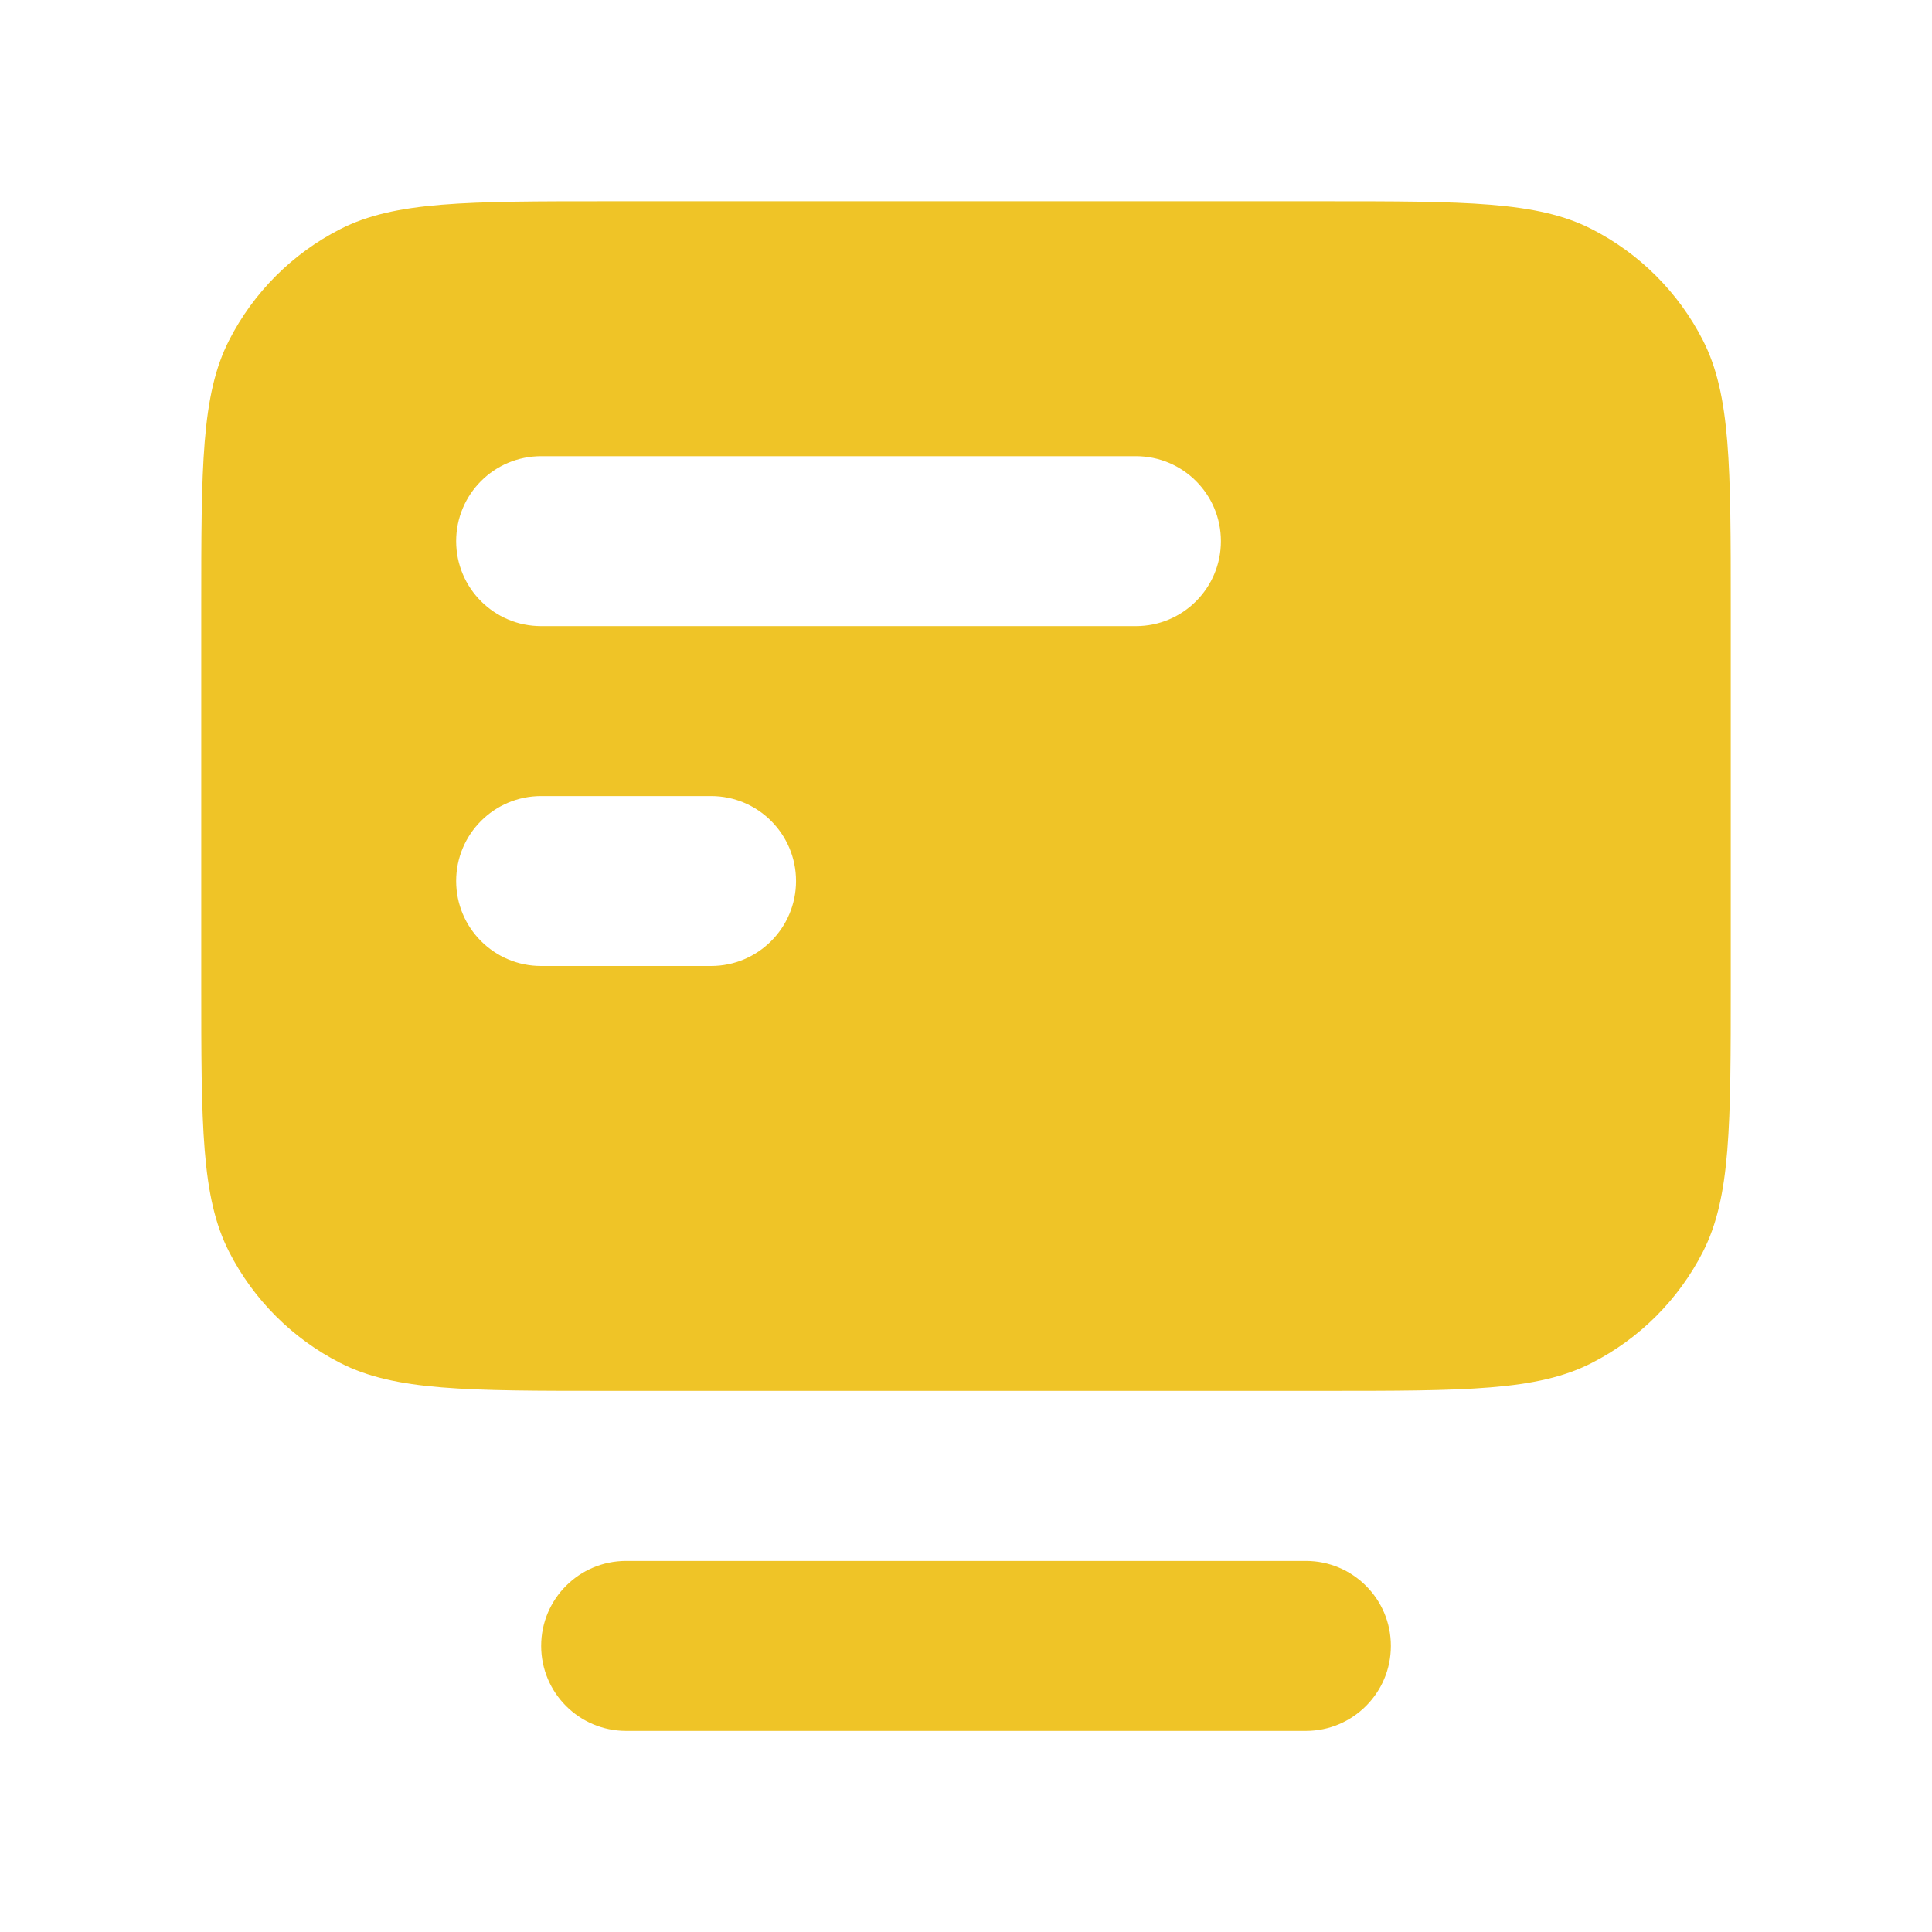
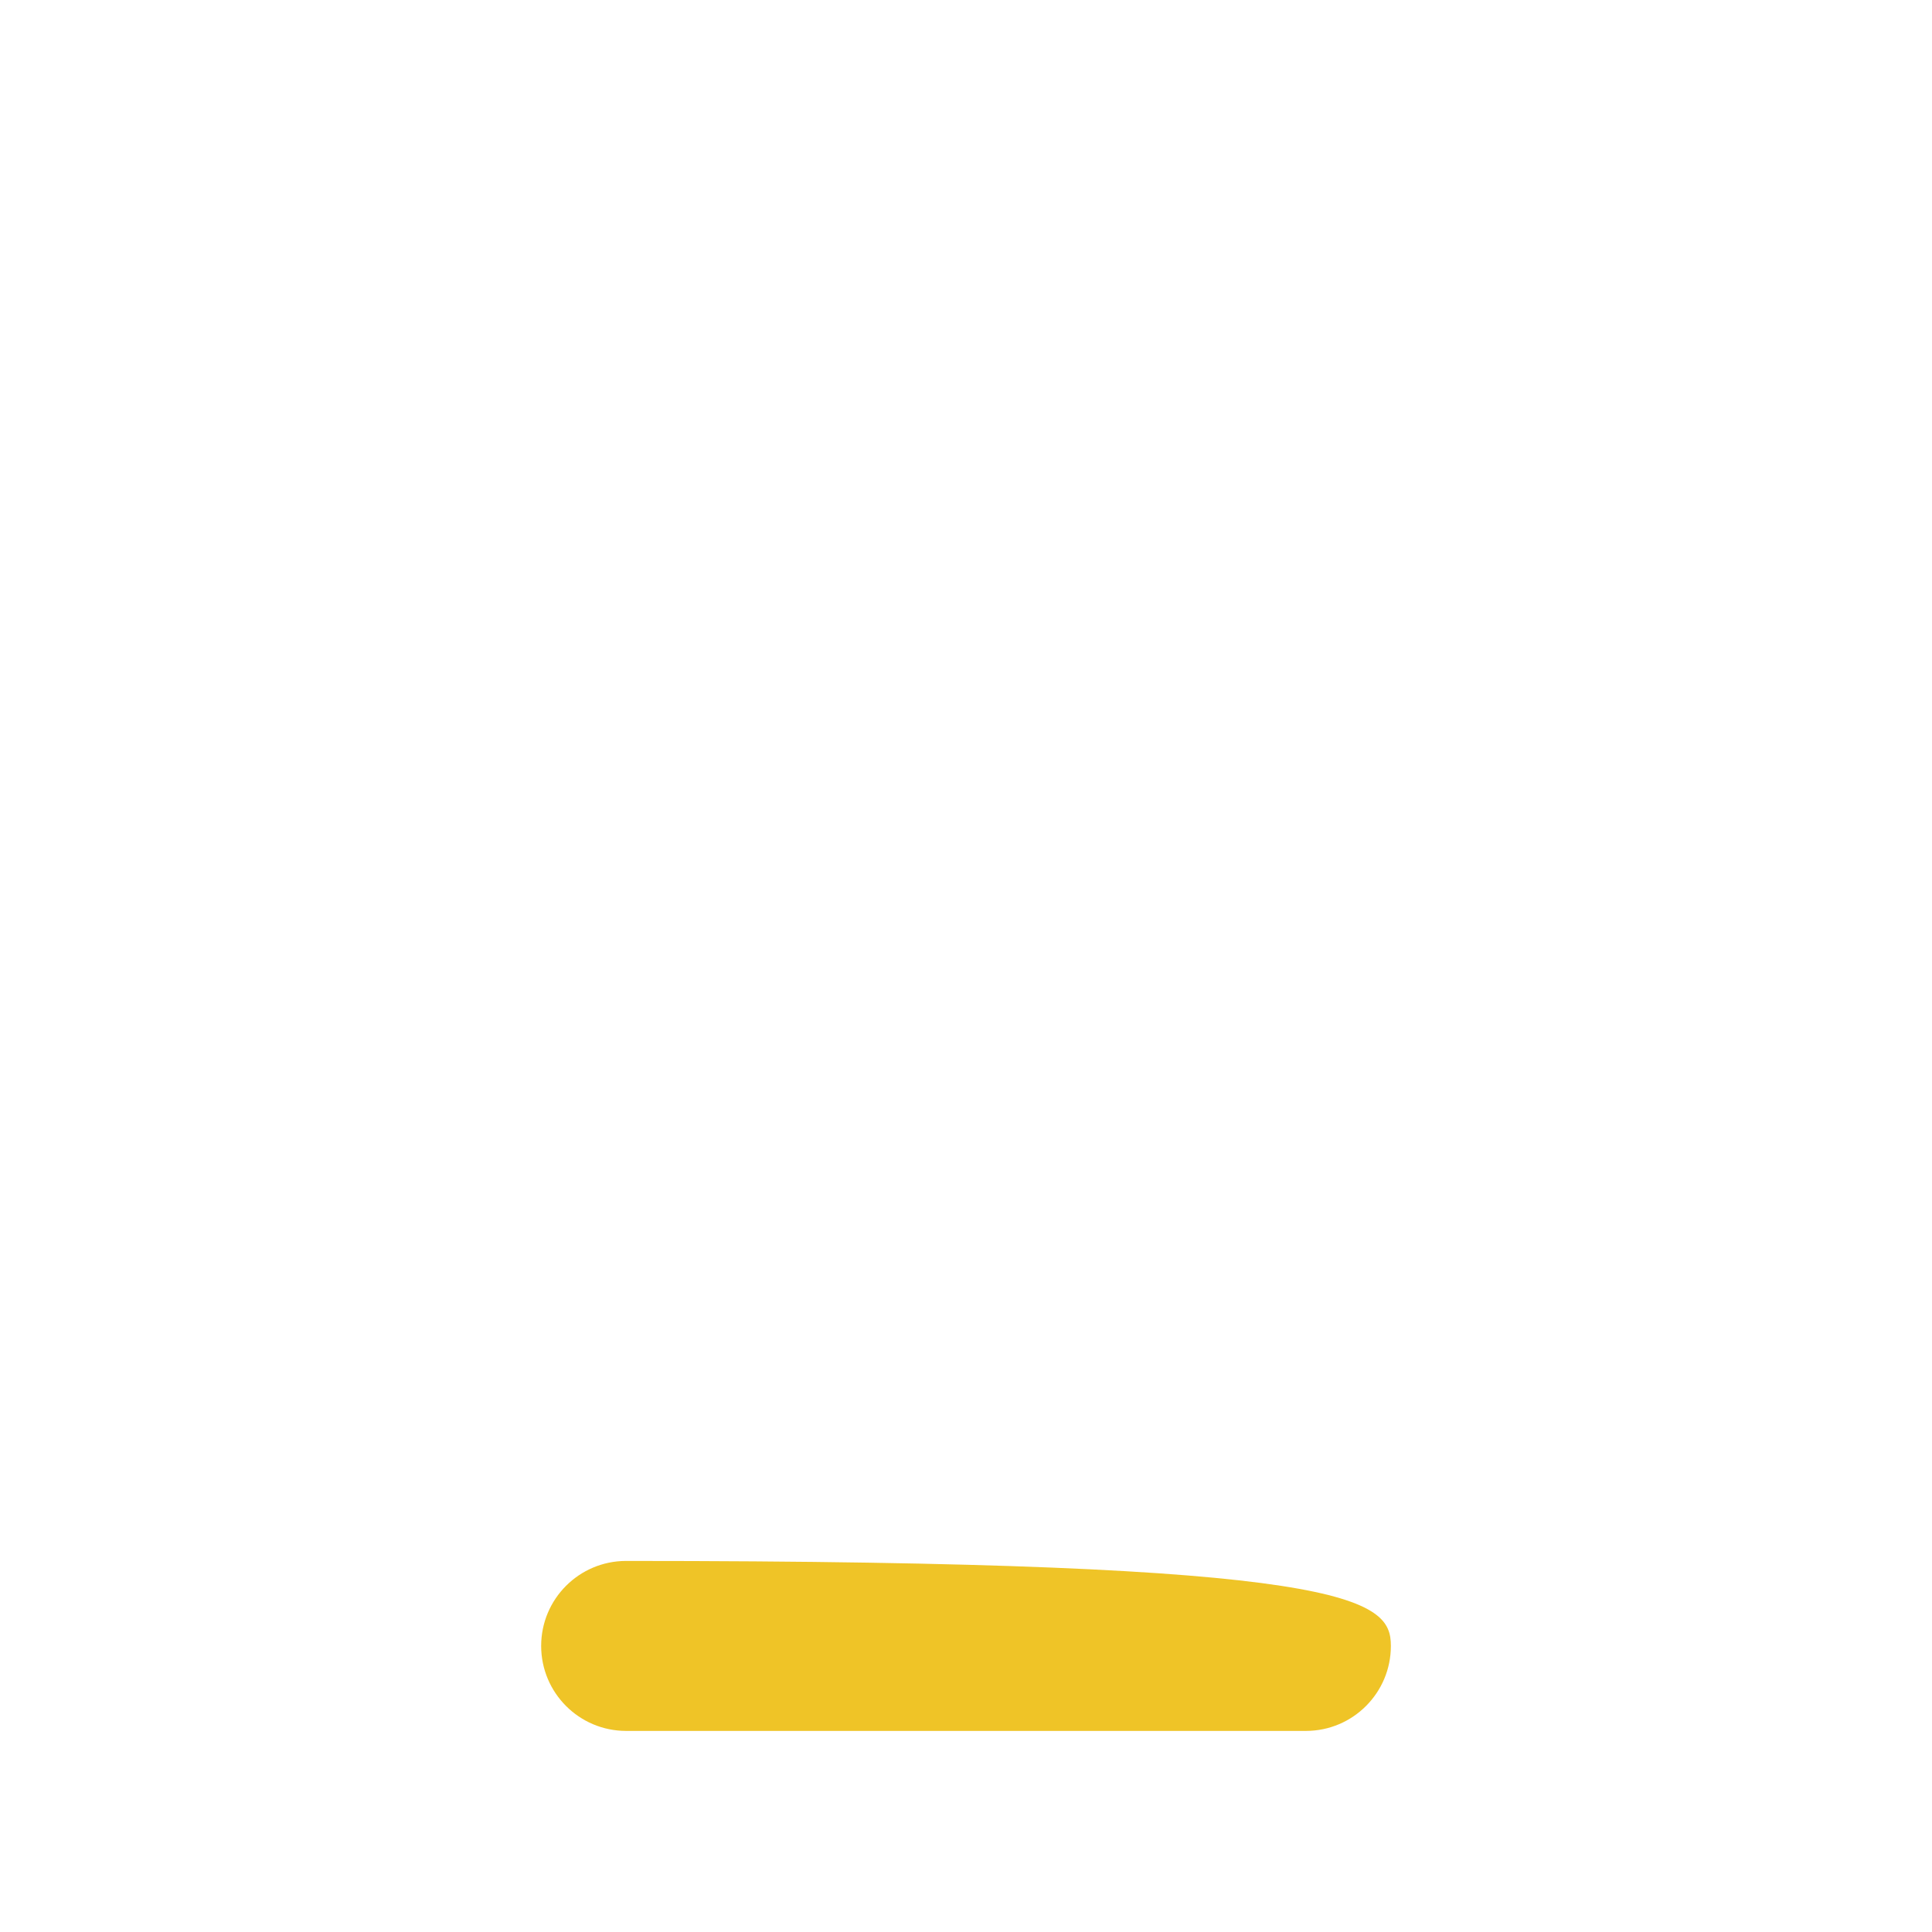
<svg xmlns="http://www.w3.org/2000/svg" width="48" height="48" viewBox="0 0 48 48" fill="none">
-   <path d="M13.445 40.892C13.445 39.726 14.39 38.781 15.556 38.781H32.445C33.611 38.781 34.556 39.726 34.556 40.892C34.556 42.058 33.611 43.004 32.445 43.004H15.556C14.39 43.004 13.445 42.058 13.445 40.892Z" fill="#EFC427" />
-   <path fill-rule="evenodd" clip-rule="evenodd" d="M15.133 34.556H15.133H32.867C36.414 34.556 38.187 34.556 39.542 33.865C40.734 33.258 41.703 32.289 42.31 31.098C43 29.743 43 27.969 43 24.422V15.133C43 11.586 43 9.813 42.31 8.458C41.703 7.266 40.734 6.297 39.542 5.69C38.187 5 36.414 5 32.867 5H15.133C11.586 5 9.813 5 8.458 5.69C7.266 6.297 6.297 7.266 5.69 8.458C5 9.813 5 11.586 5 15.133V24.422C5 27.969 5 29.743 5.69 31.098C6.297 32.289 7.266 33.258 8.458 33.865C9.813 34.556 11.586 34.556 15.133 34.556ZM11.333 13.445C11.333 12.279 12.278 11.334 13.444 11.334H28.222C29.388 11.334 30.333 12.279 30.333 13.445C30.333 14.611 29.388 15.556 28.222 15.556H13.444C12.278 15.556 11.333 14.611 11.333 13.445ZM11.333 21.889C11.333 20.723 12.278 19.778 13.444 19.778H17.666C18.832 19.778 19.777 20.723 19.777 21.889C19.777 23.055 18.832 24 17.666 24H13.444C12.278 24 11.333 23.055 11.333 21.889Z" fill="#EFC427" />
+   <path d="M13.445 40.892C13.445 39.726 14.39 38.781 15.556 38.781C33.611 38.781 34.556 39.726 34.556 40.892C34.556 42.058 33.611 43.004 32.445 43.004H15.556C14.39 43.004 13.445 42.058 13.445 40.892Z" fill="#EFC427" />
</svg>